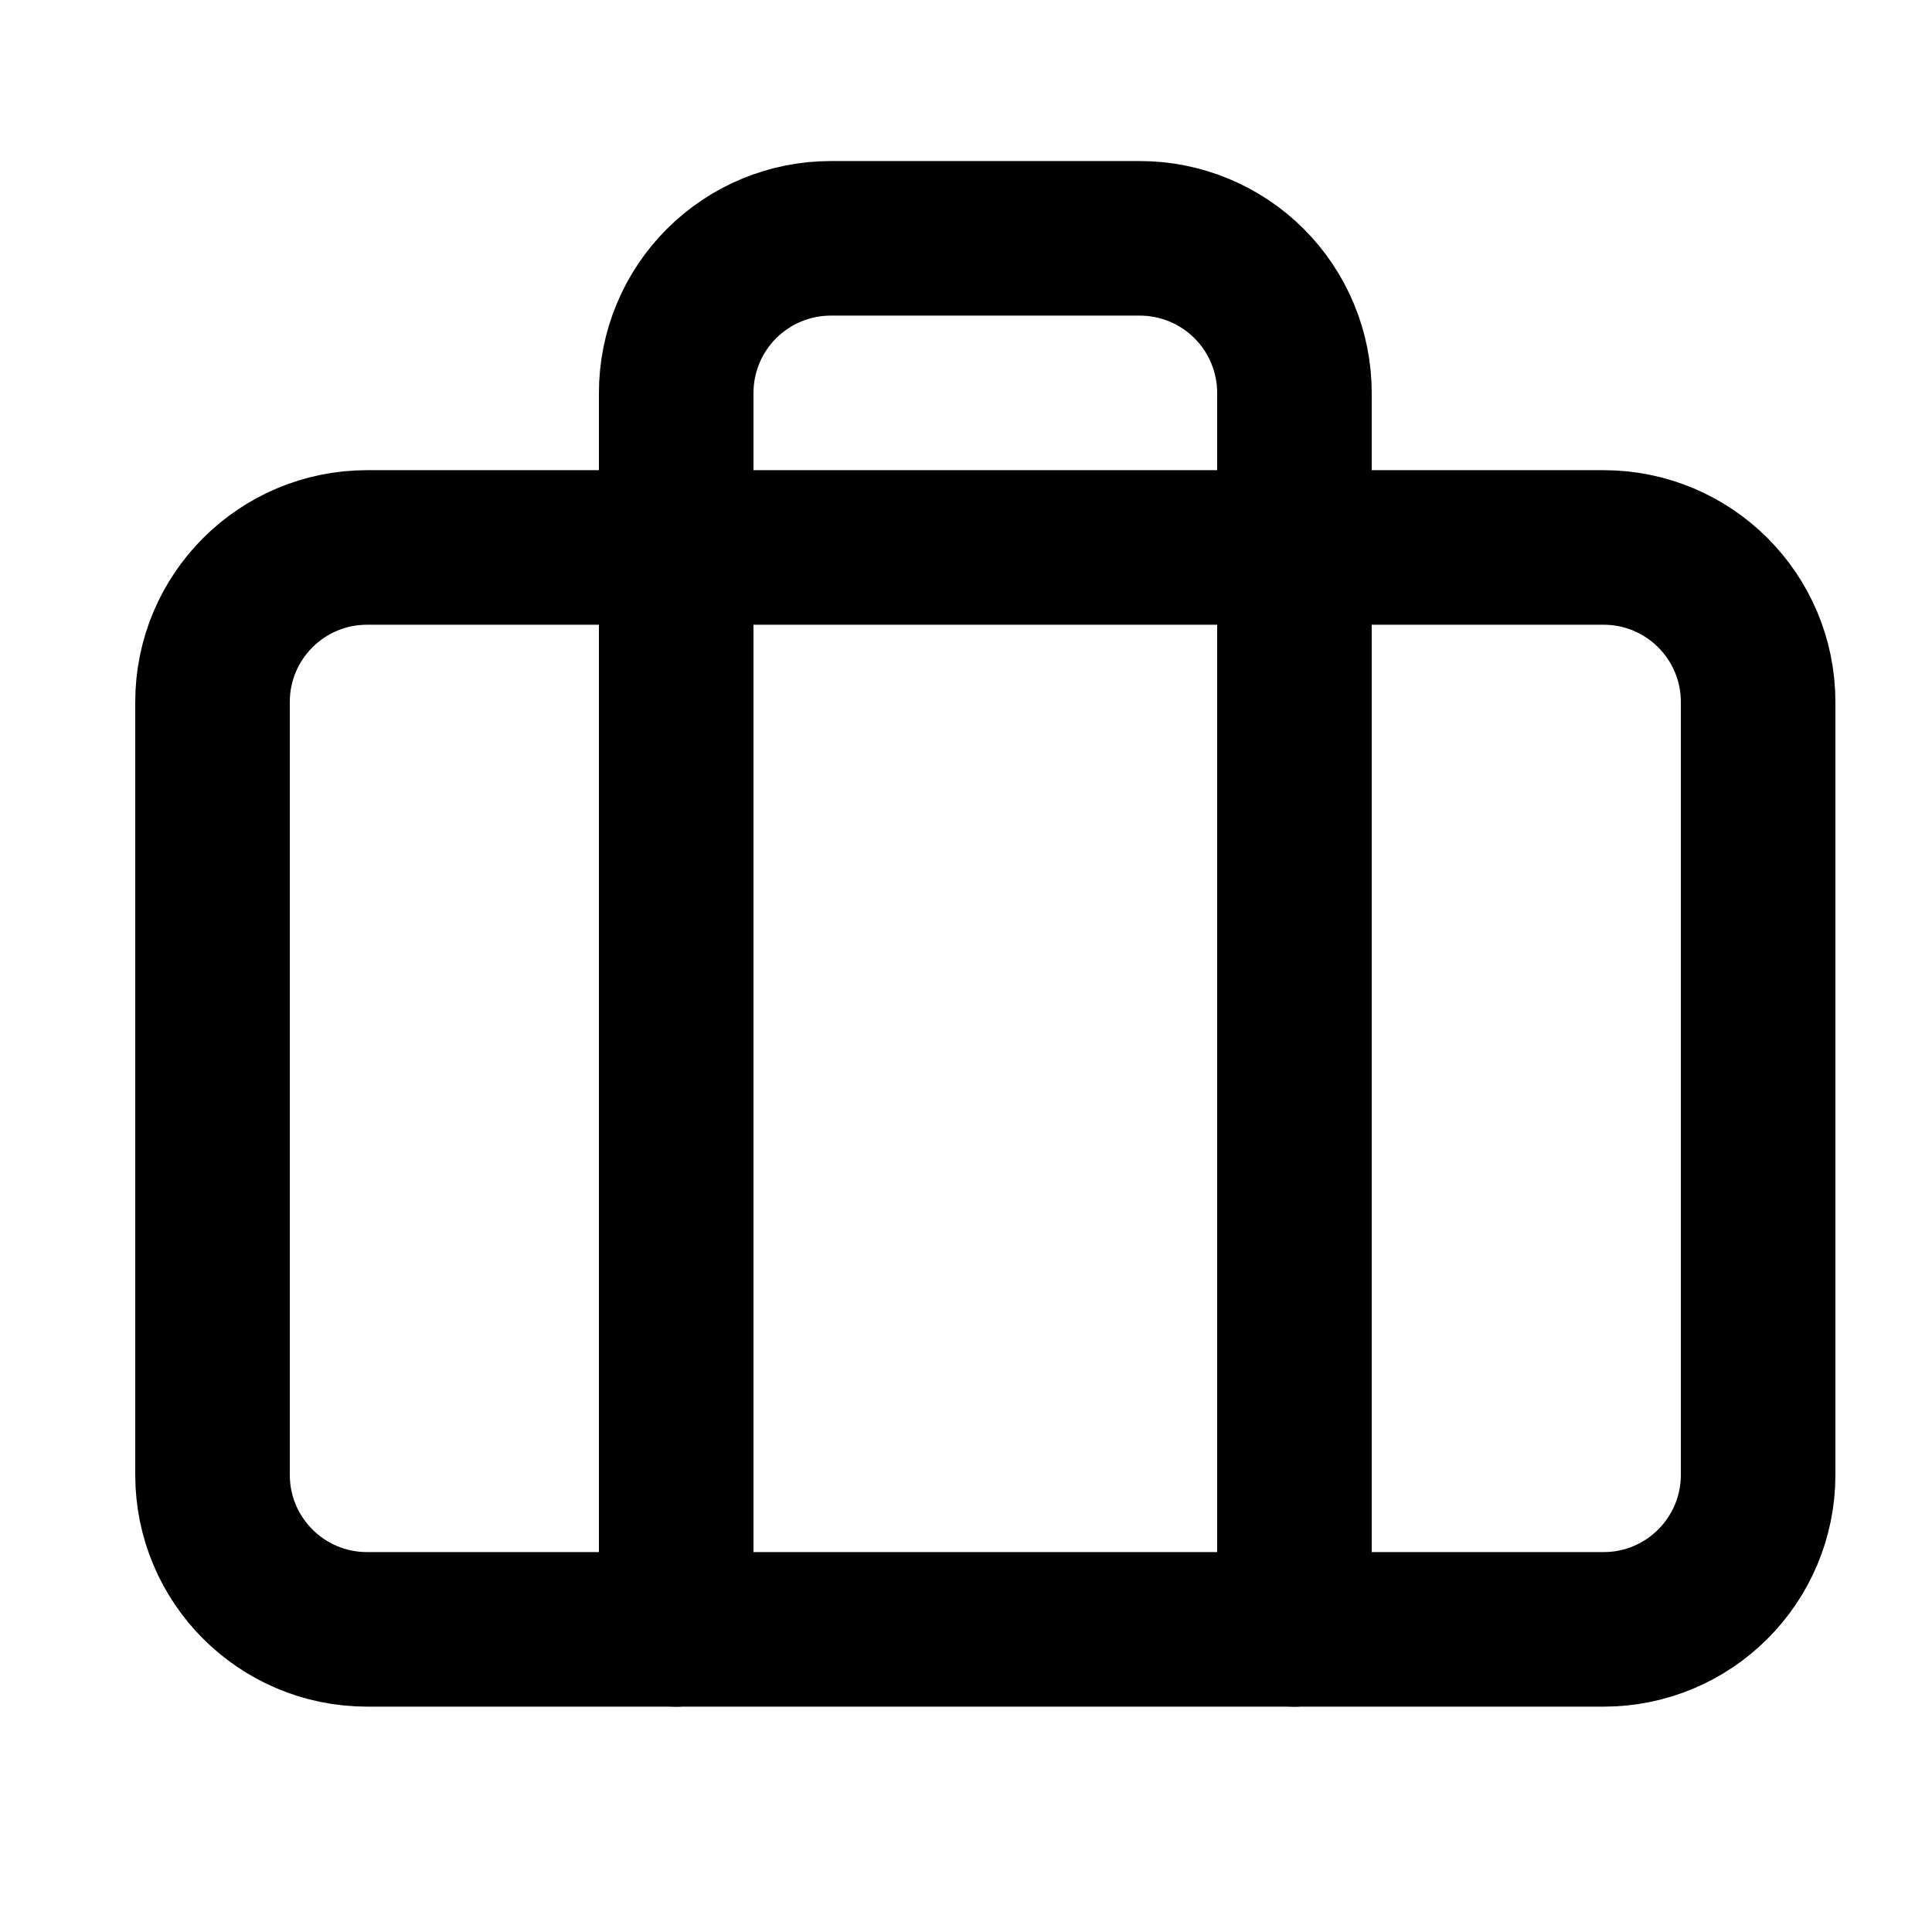
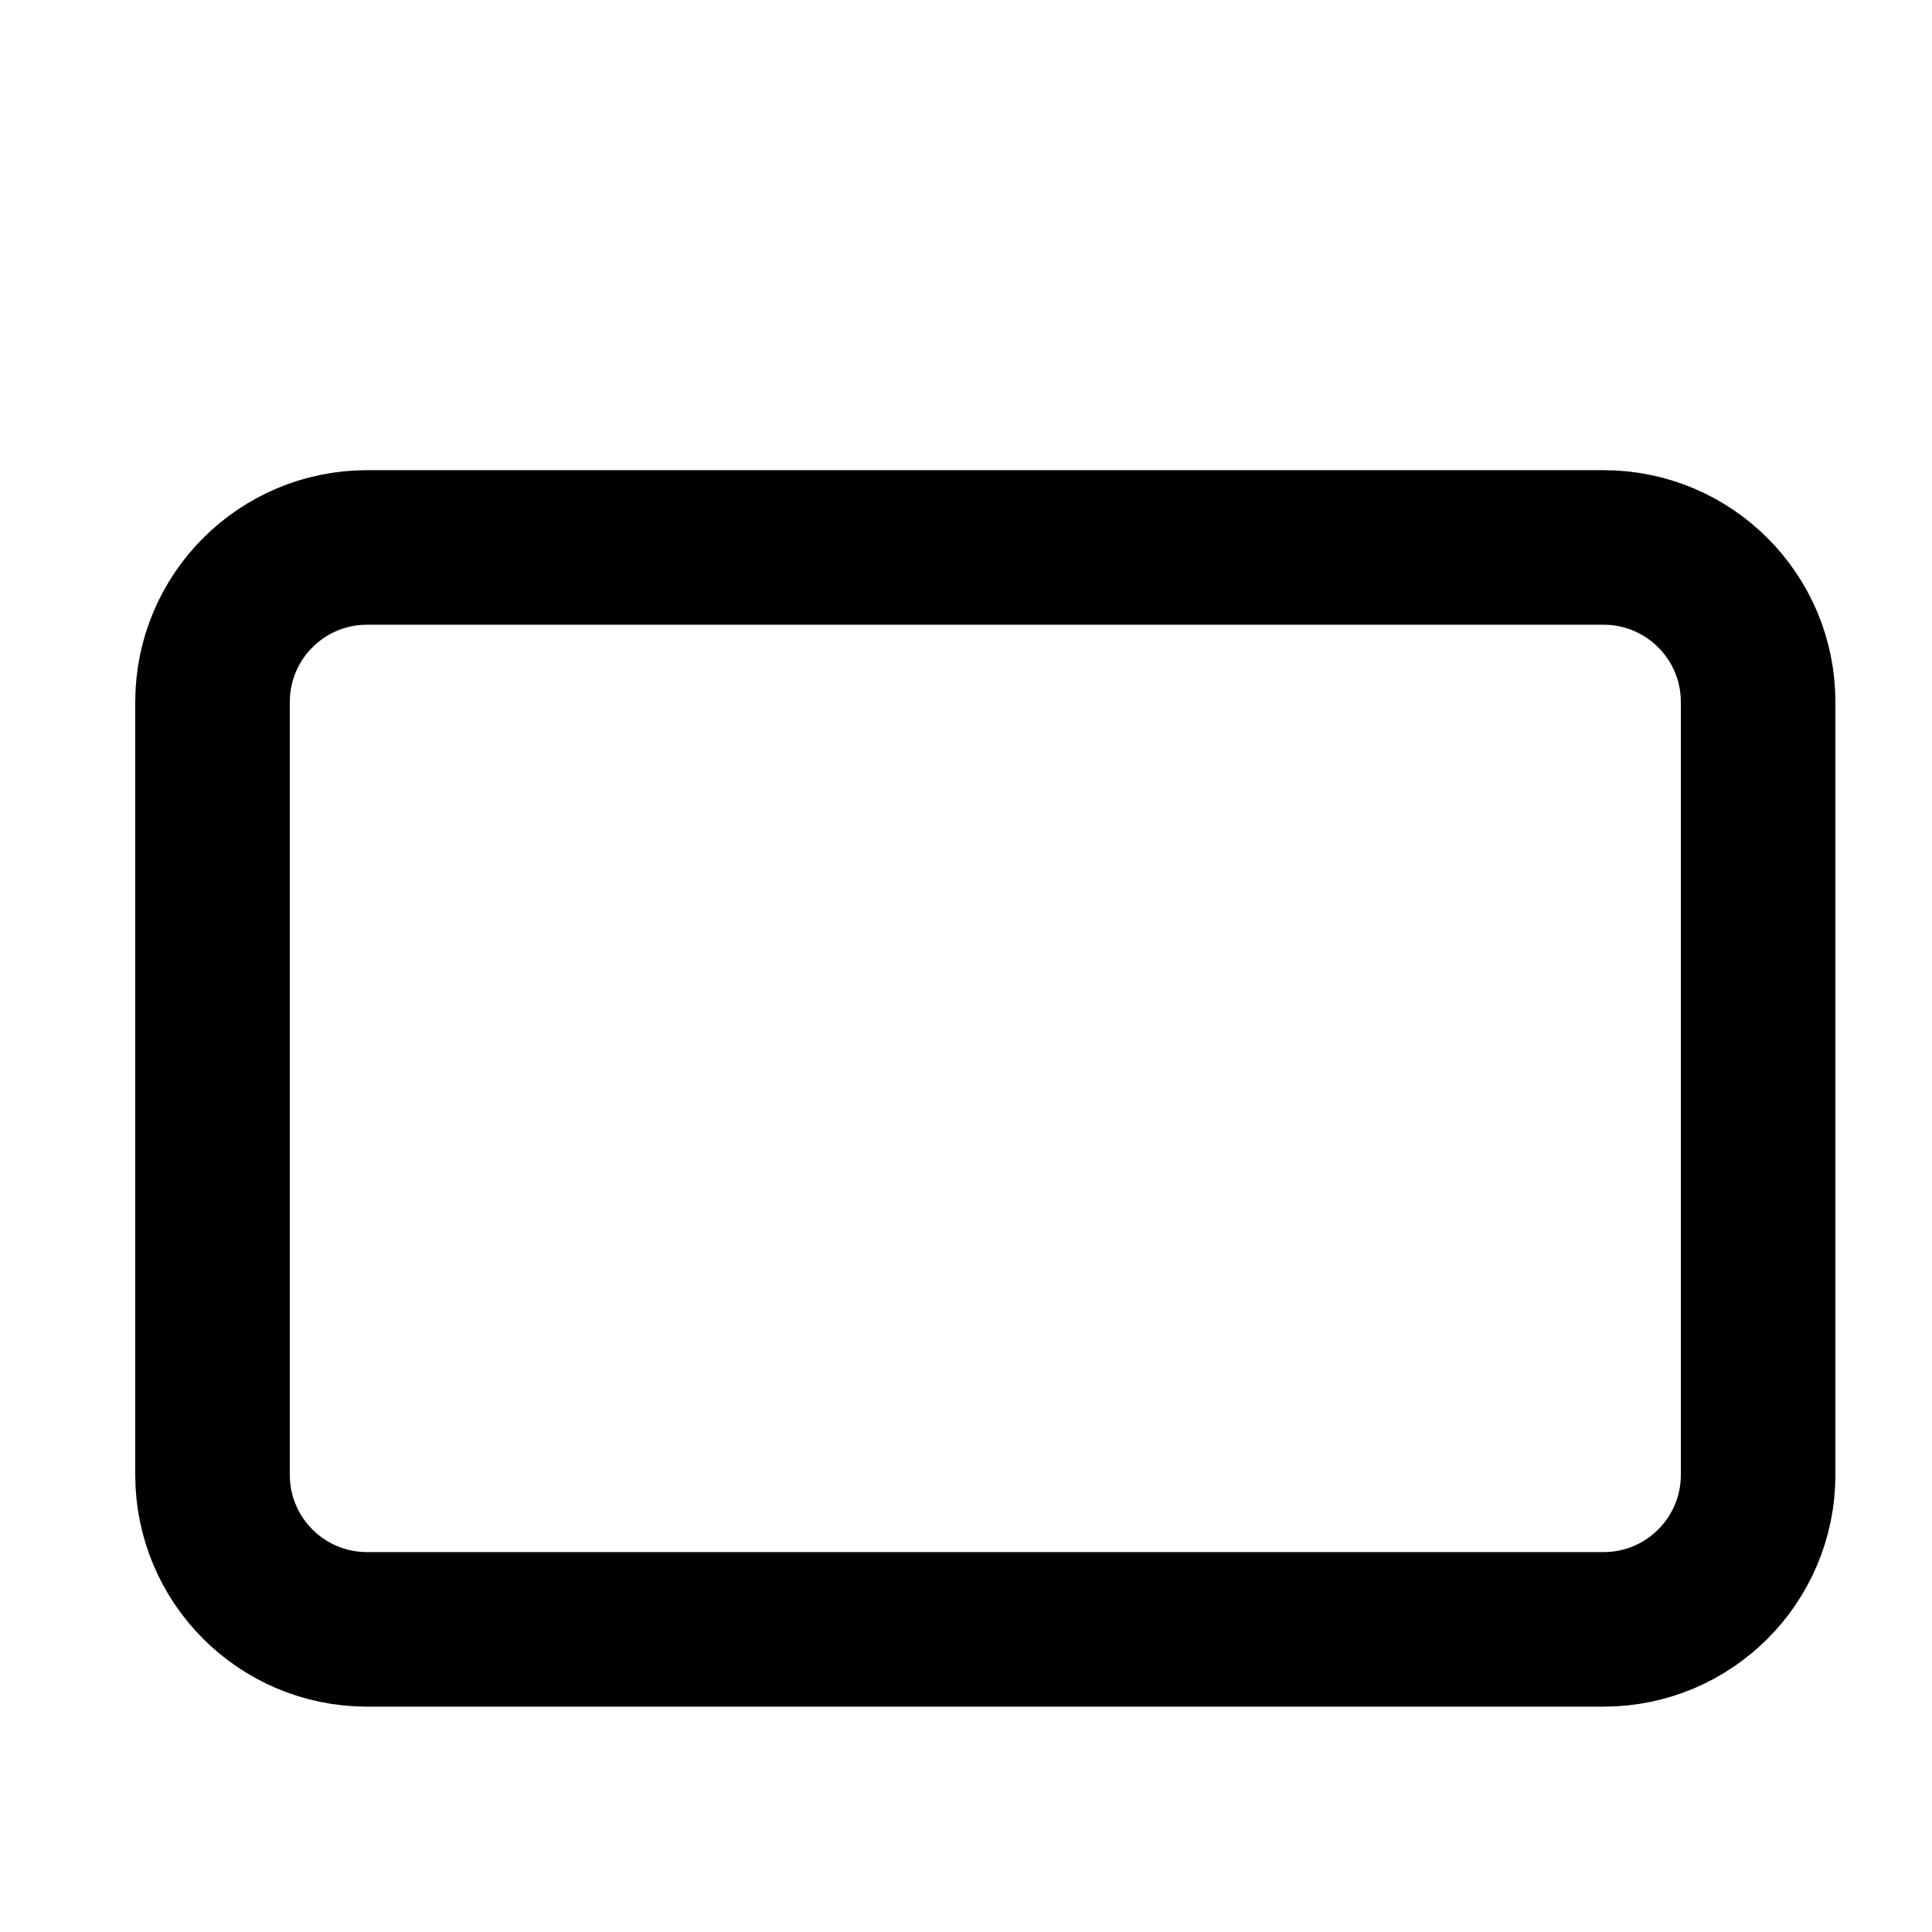
<svg xmlns="http://www.w3.org/2000/svg" width="25" height="25" viewBox="0 0 25 25" fill="none">
  <path d="M20.75 7.084h-16c-1.105.0-2 .895-2 2V19.084c0 1.105.895 2 2 2h16c1.105.0 2-.895 2-2V9.084c0-1.105-.895-2-2-2z" stroke="#000" stroke-width="2" stroke-linecap="round" stroke-linejoin="round" />
-   <path d="M16.75 21.084V5.084C16.75 4.554 16.539 4.045 16.164 3.67 15.789 3.295 15.28 3.084 14.75 3.084h-4c-.53.0-1.039.211-1.414.586C8.961 4.045 8.75 4.554 8.75 5.084V21.084" stroke="#000" stroke-width="2" stroke-linecap="round" stroke-linejoin="round" />
</svg>